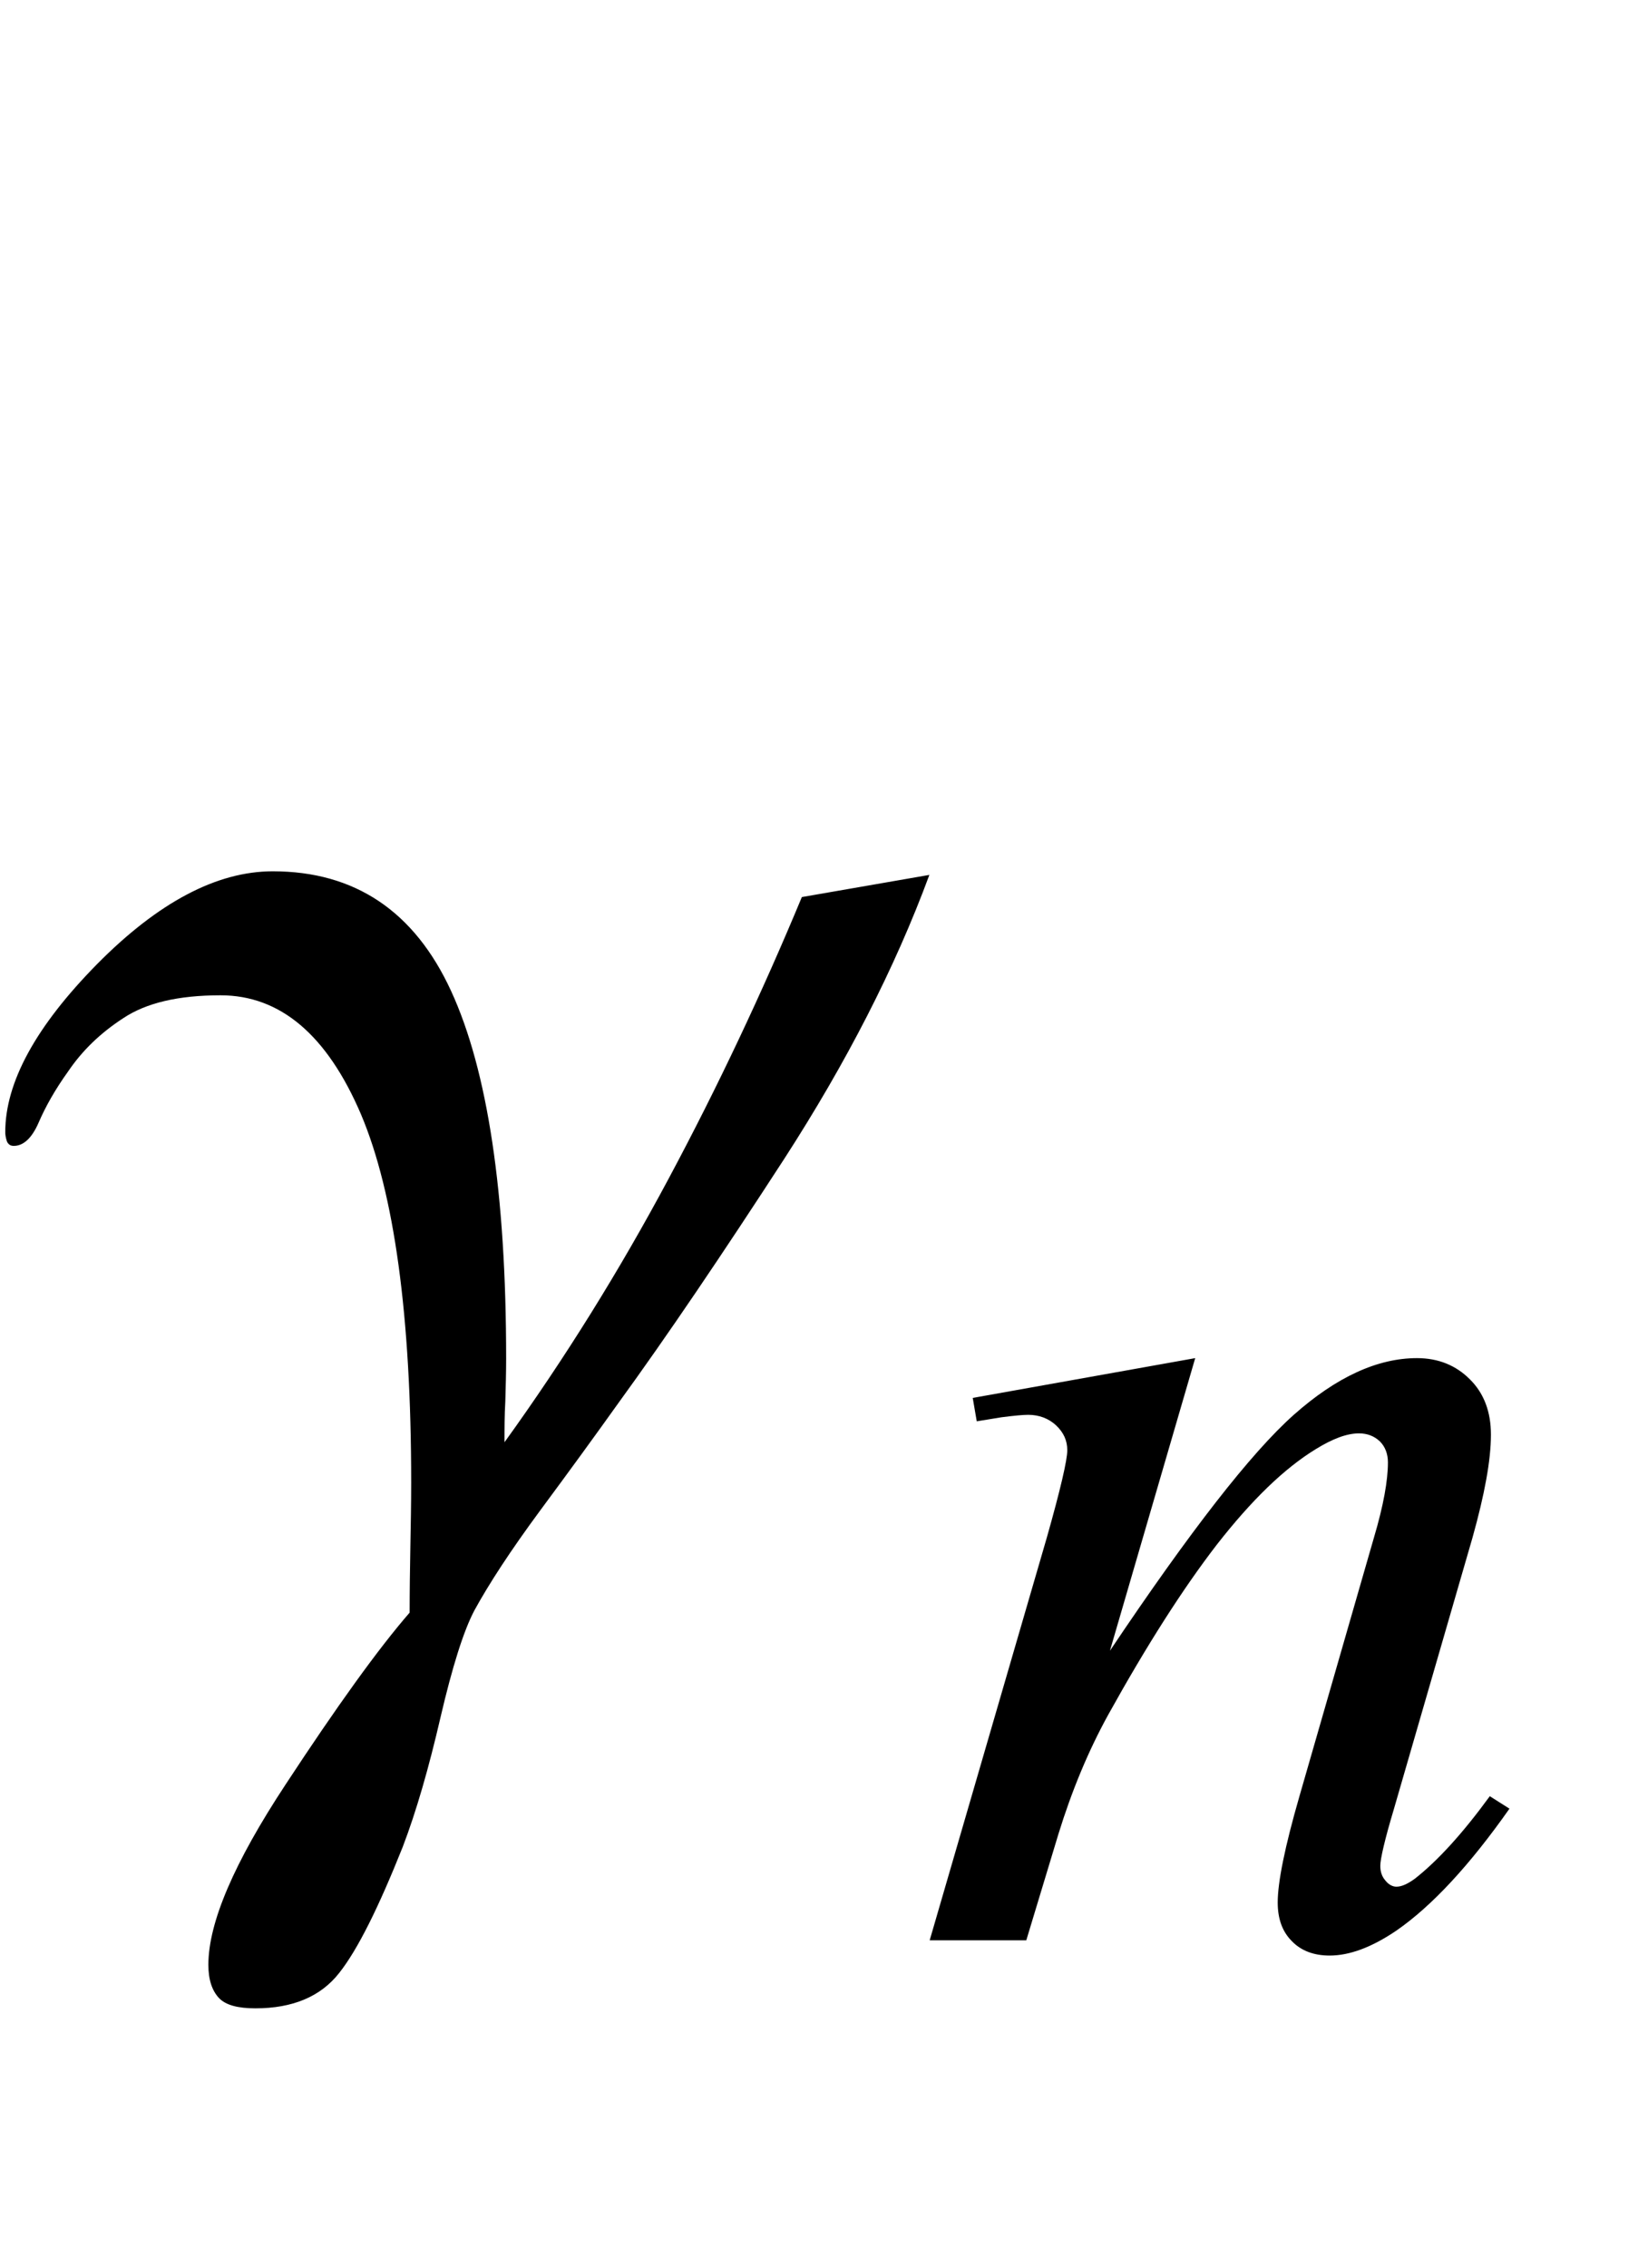
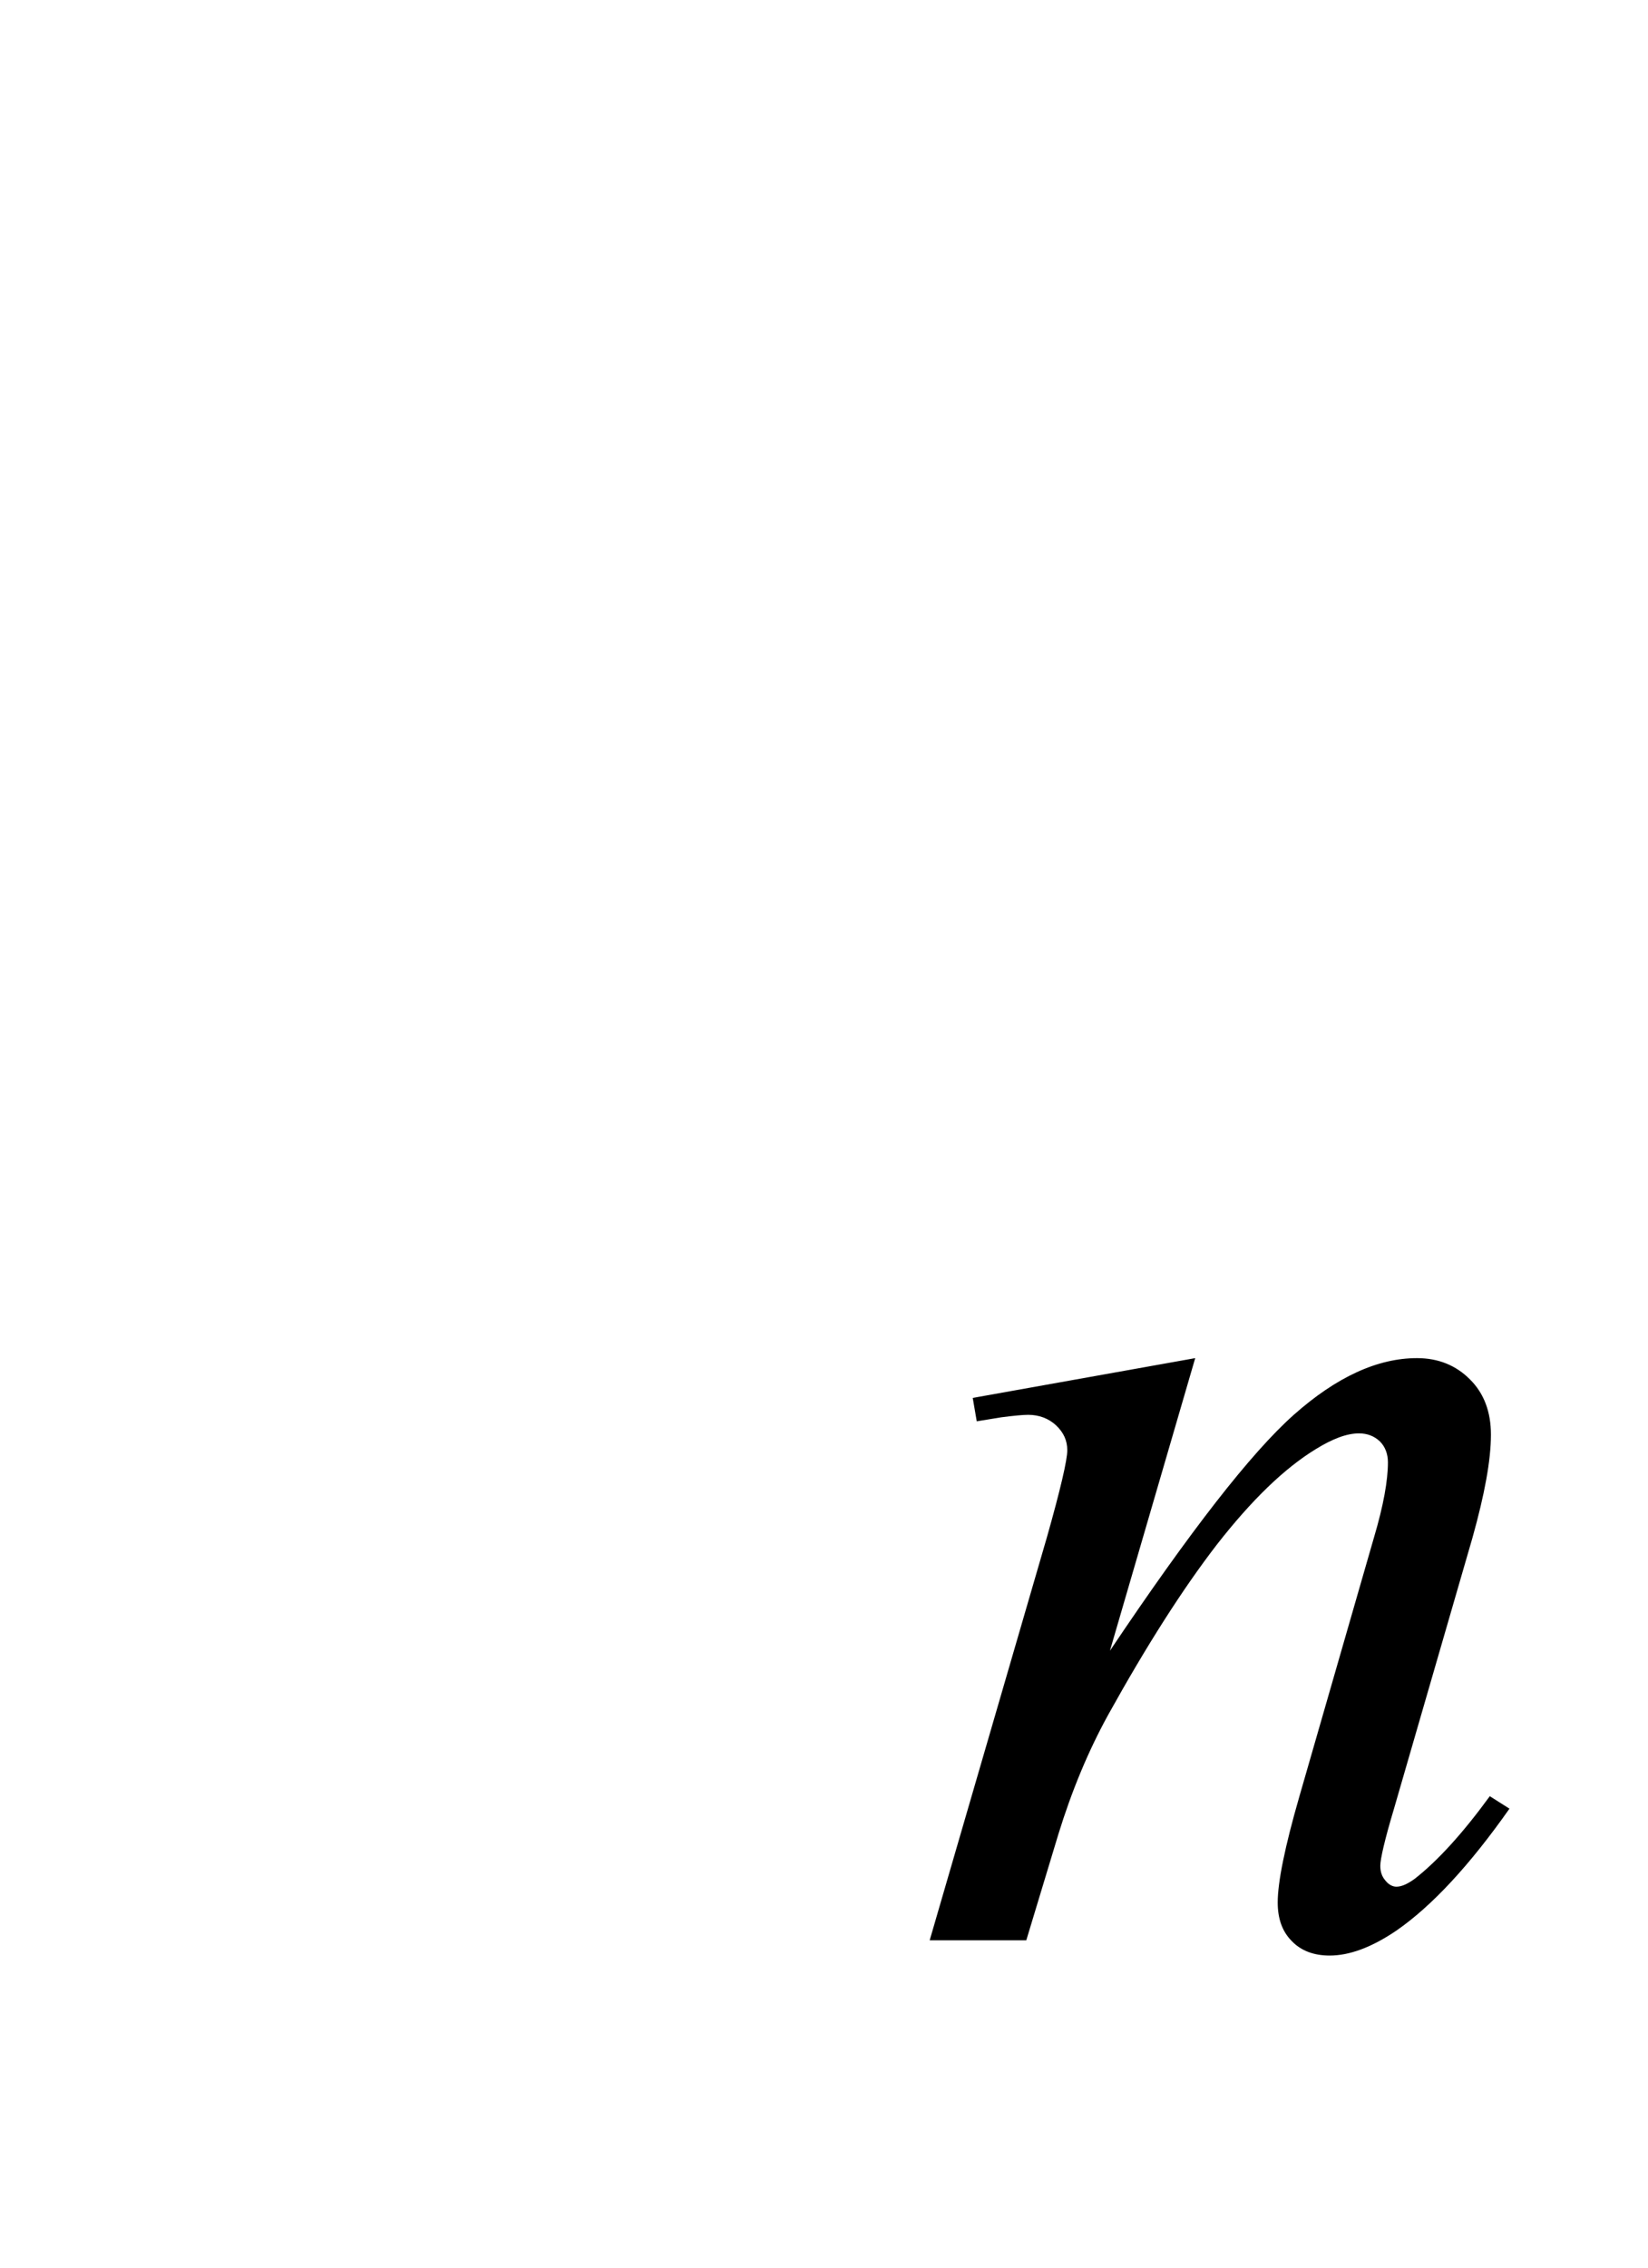
<svg xmlns="http://www.w3.org/2000/svg" xmlns:xlink="http://www.w3.org/1999/xlink" viewBox="0 0 16 22" version="1.1">
  <defs>
    <g>
      <symbol overflow="visible" id="glyph0-0">
-         <path style="stroke:none;" d="M 1.062 0 L 1.062 -13.598 L 7.438 -13.598 L 7.438 0 Z M 2.125 -1.062 L 6.375 -1.062 L 6.375 -12.535 L 2.125 -12.535 Z M 2.125 -1.062 " />
-       </symbol>
+         </symbol>
      <symbol overflow="visible" id="glyph0-1">
-         <path style="stroke:none;" d="M 9.023 -7.512 C 8.688 -6.605 8.215 -5.688 7.617 -4.762 C 7.016 -3.836 6.477 -3.039 6 -2.383 C 5.785 -2.082 5.535 -1.738 5.246 -1.348 C 4.957 -0.957 4.746 -0.633 4.605 -0.375 C 4.5 -0.176 4.391 0.172 4.277 0.66 C 4.164 1.148 4.043 1.57 3.91 1.918 C 3.676 2.504 3.473 2.914 3.293 3.141 C 3.113 3.371 2.84 3.484 2.48 3.484 C 2.309 3.484 2.191 3.453 2.125 3.383 C 2.059 3.312 2.023 3.207 2.023 3.062 C 2.023 2.652 2.273 2.07 2.773 1.312 C 3.27 0.555 3.672 -0.004 3.977 -0.355 C 3.977 -0.562 3.98 -0.773 3.984 -0.988 C 3.988 -1.203 3.992 -1.414 3.992 -1.617 C 3.992 -3.234 3.828 -4.426 3.504 -5.191 C 3.176 -5.957 2.723 -6.344 2.141 -6.344 C 1.73 -6.344 1.418 -6.27 1.195 -6.121 C 0.973 -5.977 0.797 -5.805 0.664 -5.609 C 0.535 -5.43 0.441 -5.262 0.375 -5.109 C 0.309 -4.957 0.227 -4.883 0.133 -4.883 C 0.102 -4.883 0.078 -4.898 0.066 -4.93 C 0.055 -4.965 0.051 -4.992 0.051 -5.016 C 0.051 -5.5 0.348 -6.043 0.941 -6.645 C 1.535 -7.246 2.105 -7.547 2.648 -7.547 C 3.445 -7.547 4.023 -7.16 4.379 -6.387 C 4.734 -5.617 4.914 -4.426 4.914 -2.82 C 4.914 -2.684 4.91 -2.547 4.906 -2.406 C 4.898 -2.27 4.898 -2.137 4.898 -2.008 C 5.484 -2.82 6.016 -3.676 6.492 -4.566 C 6.969 -5.457 7.398 -6.367 7.785 -7.297 Z M 9.023 -7.512 " />
-       </symbol>
+         </symbol>
      <symbol overflow="visible" id="glyph1-0">
-         <path style="stroke:none;" d="M 1.773 0 L 1.773 -7.988 L 8.164 -7.988 L 8.164 0 Z M 1.973 -0.199 L 7.961 -0.199 L 7.961 -7.789 L 1.973 -7.789 Z M 1.973 -0.199 " />
+         <path style="stroke:none;" d="M 1.773 0 L 8.164 -7.988 L 8.164 0 Z M 1.973 -0.199 L 7.961 -0.199 L 7.961 -7.789 L 1.973 -7.789 Z M 1.973 -0.199 " />
      </symbol>
      <symbol overflow="visible" id="glyph1-1">
        <path style="stroke:none;" d="M 2.82 -5.648 L 1.992 -2.809 C 2.77 -3.969 3.363 -4.73 3.777 -5.098 C 4.191 -5.465 4.59 -5.648 4.973 -5.648 C 5.18 -5.648 5.352 -5.578 5.488 -5.441 C 5.625 -5.305 5.691 -5.125 5.691 -4.906 C 5.691 -4.656 5.629 -4.324 5.512 -3.906 L 4.75 -1.277 C 4.66 -0.977 4.617 -0.789 4.617 -0.723 C 4.617 -0.664 4.633 -0.617 4.668 -0.578 C 4.699 -0.539 4.738 -0.52 4.773 -0.52 C 4.824 -0.52 4.883 -0.547 4.953 -0.598 C 5.176 -0.773 5.418 -1.039 5.68 -1.398 L 5.871 -1.277 C 5.484 -0.727 5.117 -0.332 4.773 -0.094 C 4.531 0.07 4.316 0.148 4.125 0.148 C 3.973 0.148 3.848 0.102 3.758 0.008 C 3.664 -0.086 3.621 -0.211 3.621 -0.367 C 3.621 -0.566 3.691 -0.91 3.832 -1.398 L 4.555 -3.906 C 4.648 -4.219 4.691 -4.461 4.691 -4.637 C 4.691 -4.719 4.664 -4.789 4.613 -4.84 C 4.559 -4.891 4.492 -4.918 4.41 -4.918 C 4.293 -4.918 4.156 -4.867 3.992 -4.766 C 3.684 -4.578 3.367 -4.27 3.031 -3.84 C 2.699 -3.41 2.348 -2.859 1.977 -2.191 C 1.781 -1.836 1.621 -1.449 1.492 -1.031 L 1.18 0 L 0.242 0 L 1.379 -3.906 C 1.512 -4.375 1.578 -4.66 1.578 -4.754 C 1.578 -4.848 1.543 -4.926 1.469 -4.996 C 1.398 -5.062 1.305 -5.098 1.199 -5.098 C 1.148 -5.098 1.062 -5.09 0.938 -5.074 L 0.699 -5.035 L 0.66 -5.262 Z M 2.82 -5.648 " />
      </symbol>
    </g>
  </defs>
  <g id="surface927810">
    <g style="fill:rgb(0%,0%,0%);fill-opacity:1;">
      <use xlink:href="#glyph0-1" x="0" y="16" />
    </g>
    <g style="fill:rgb(0%,0%,0%);fill-opacity:1;">
      <use xlink:href="#glyph1-1" x="8.784" y="18.824" />
    </g>
  </g>
</svg>